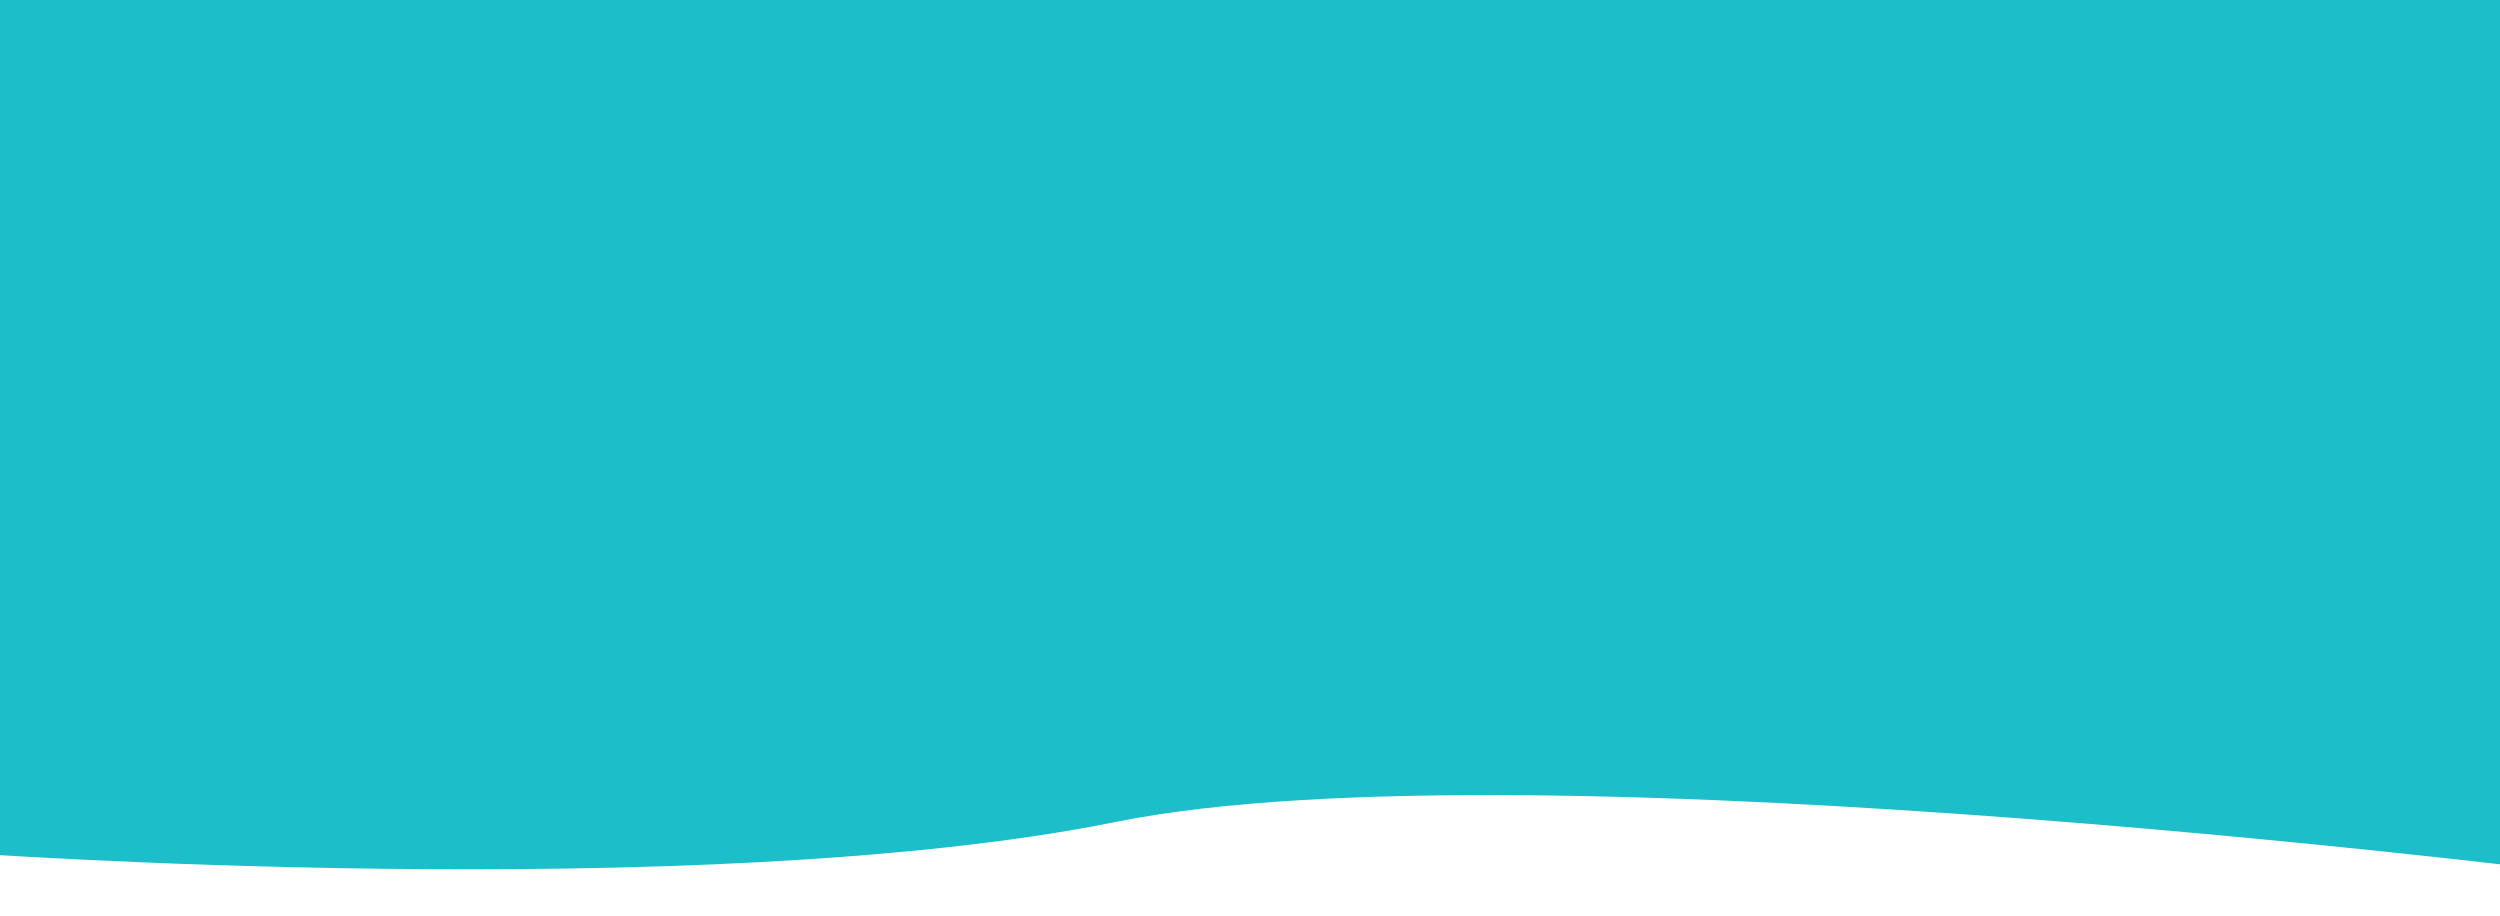
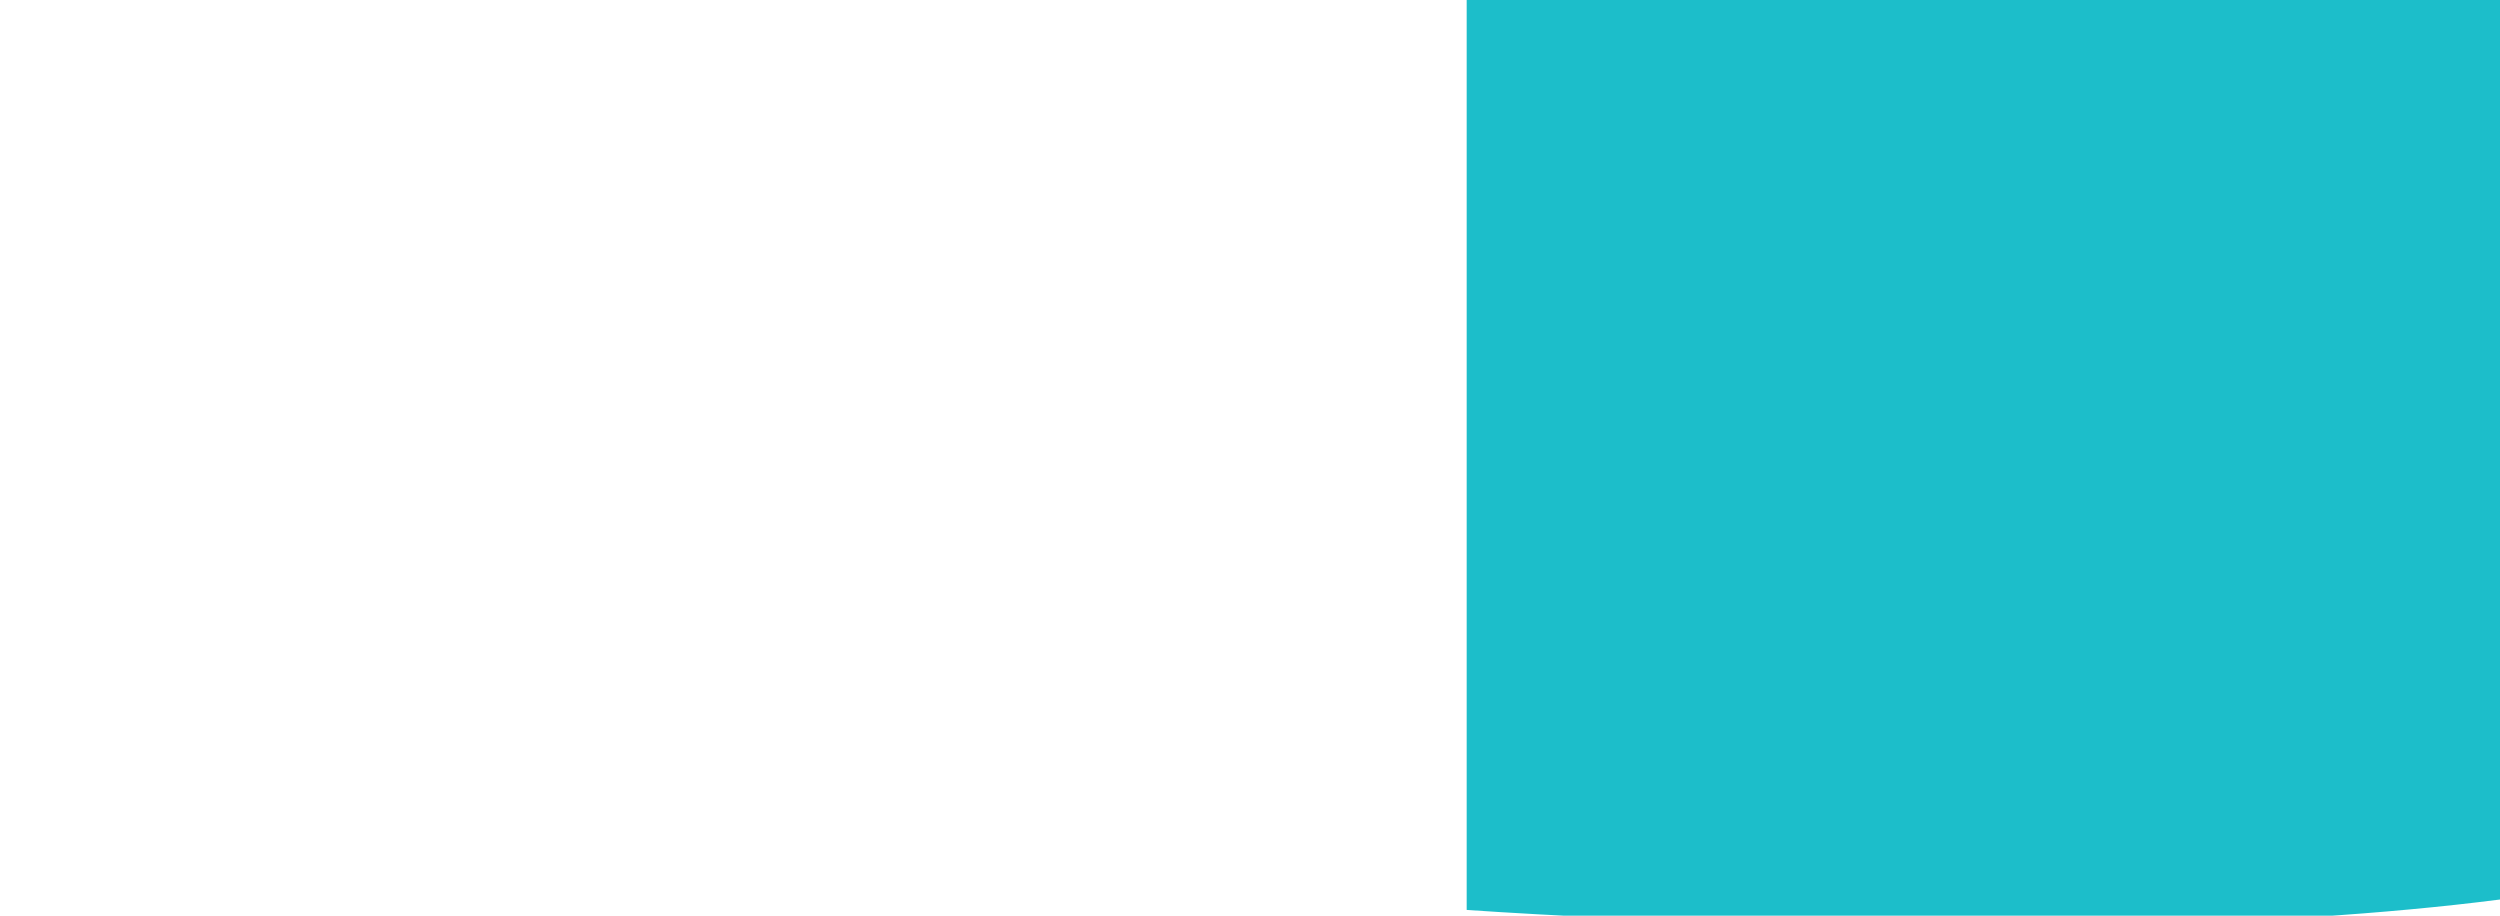
<svg xmlns="http://www.w3.org/2000/svg" id="Layer_1" version="1.1" viewBox="0 0 1920 703.235">
  <defs>
    <style>
      .st0 {
        fill: #2ab6c2;
      }

      .st1 {
        fill: #1cbeca;
      }
    </style>
  </defs>
-   <path class="st1" d="M2016.118,675.294s-838.235-108.824-1158.824-44.118c-320.588,64.706-889.706,23.529-889.706,23.529V-130.999l2048.529,51.881v754.412h0Z" />
-   <path class="st0" d="M1217.588,137.059" />
+   <path class="st1" d="M2016.118,675.294c-320.588,64.706-889.706,23.529-889.706,23.529V-130.999l2048.529,51.881v754.412h0Z" />
</svg>